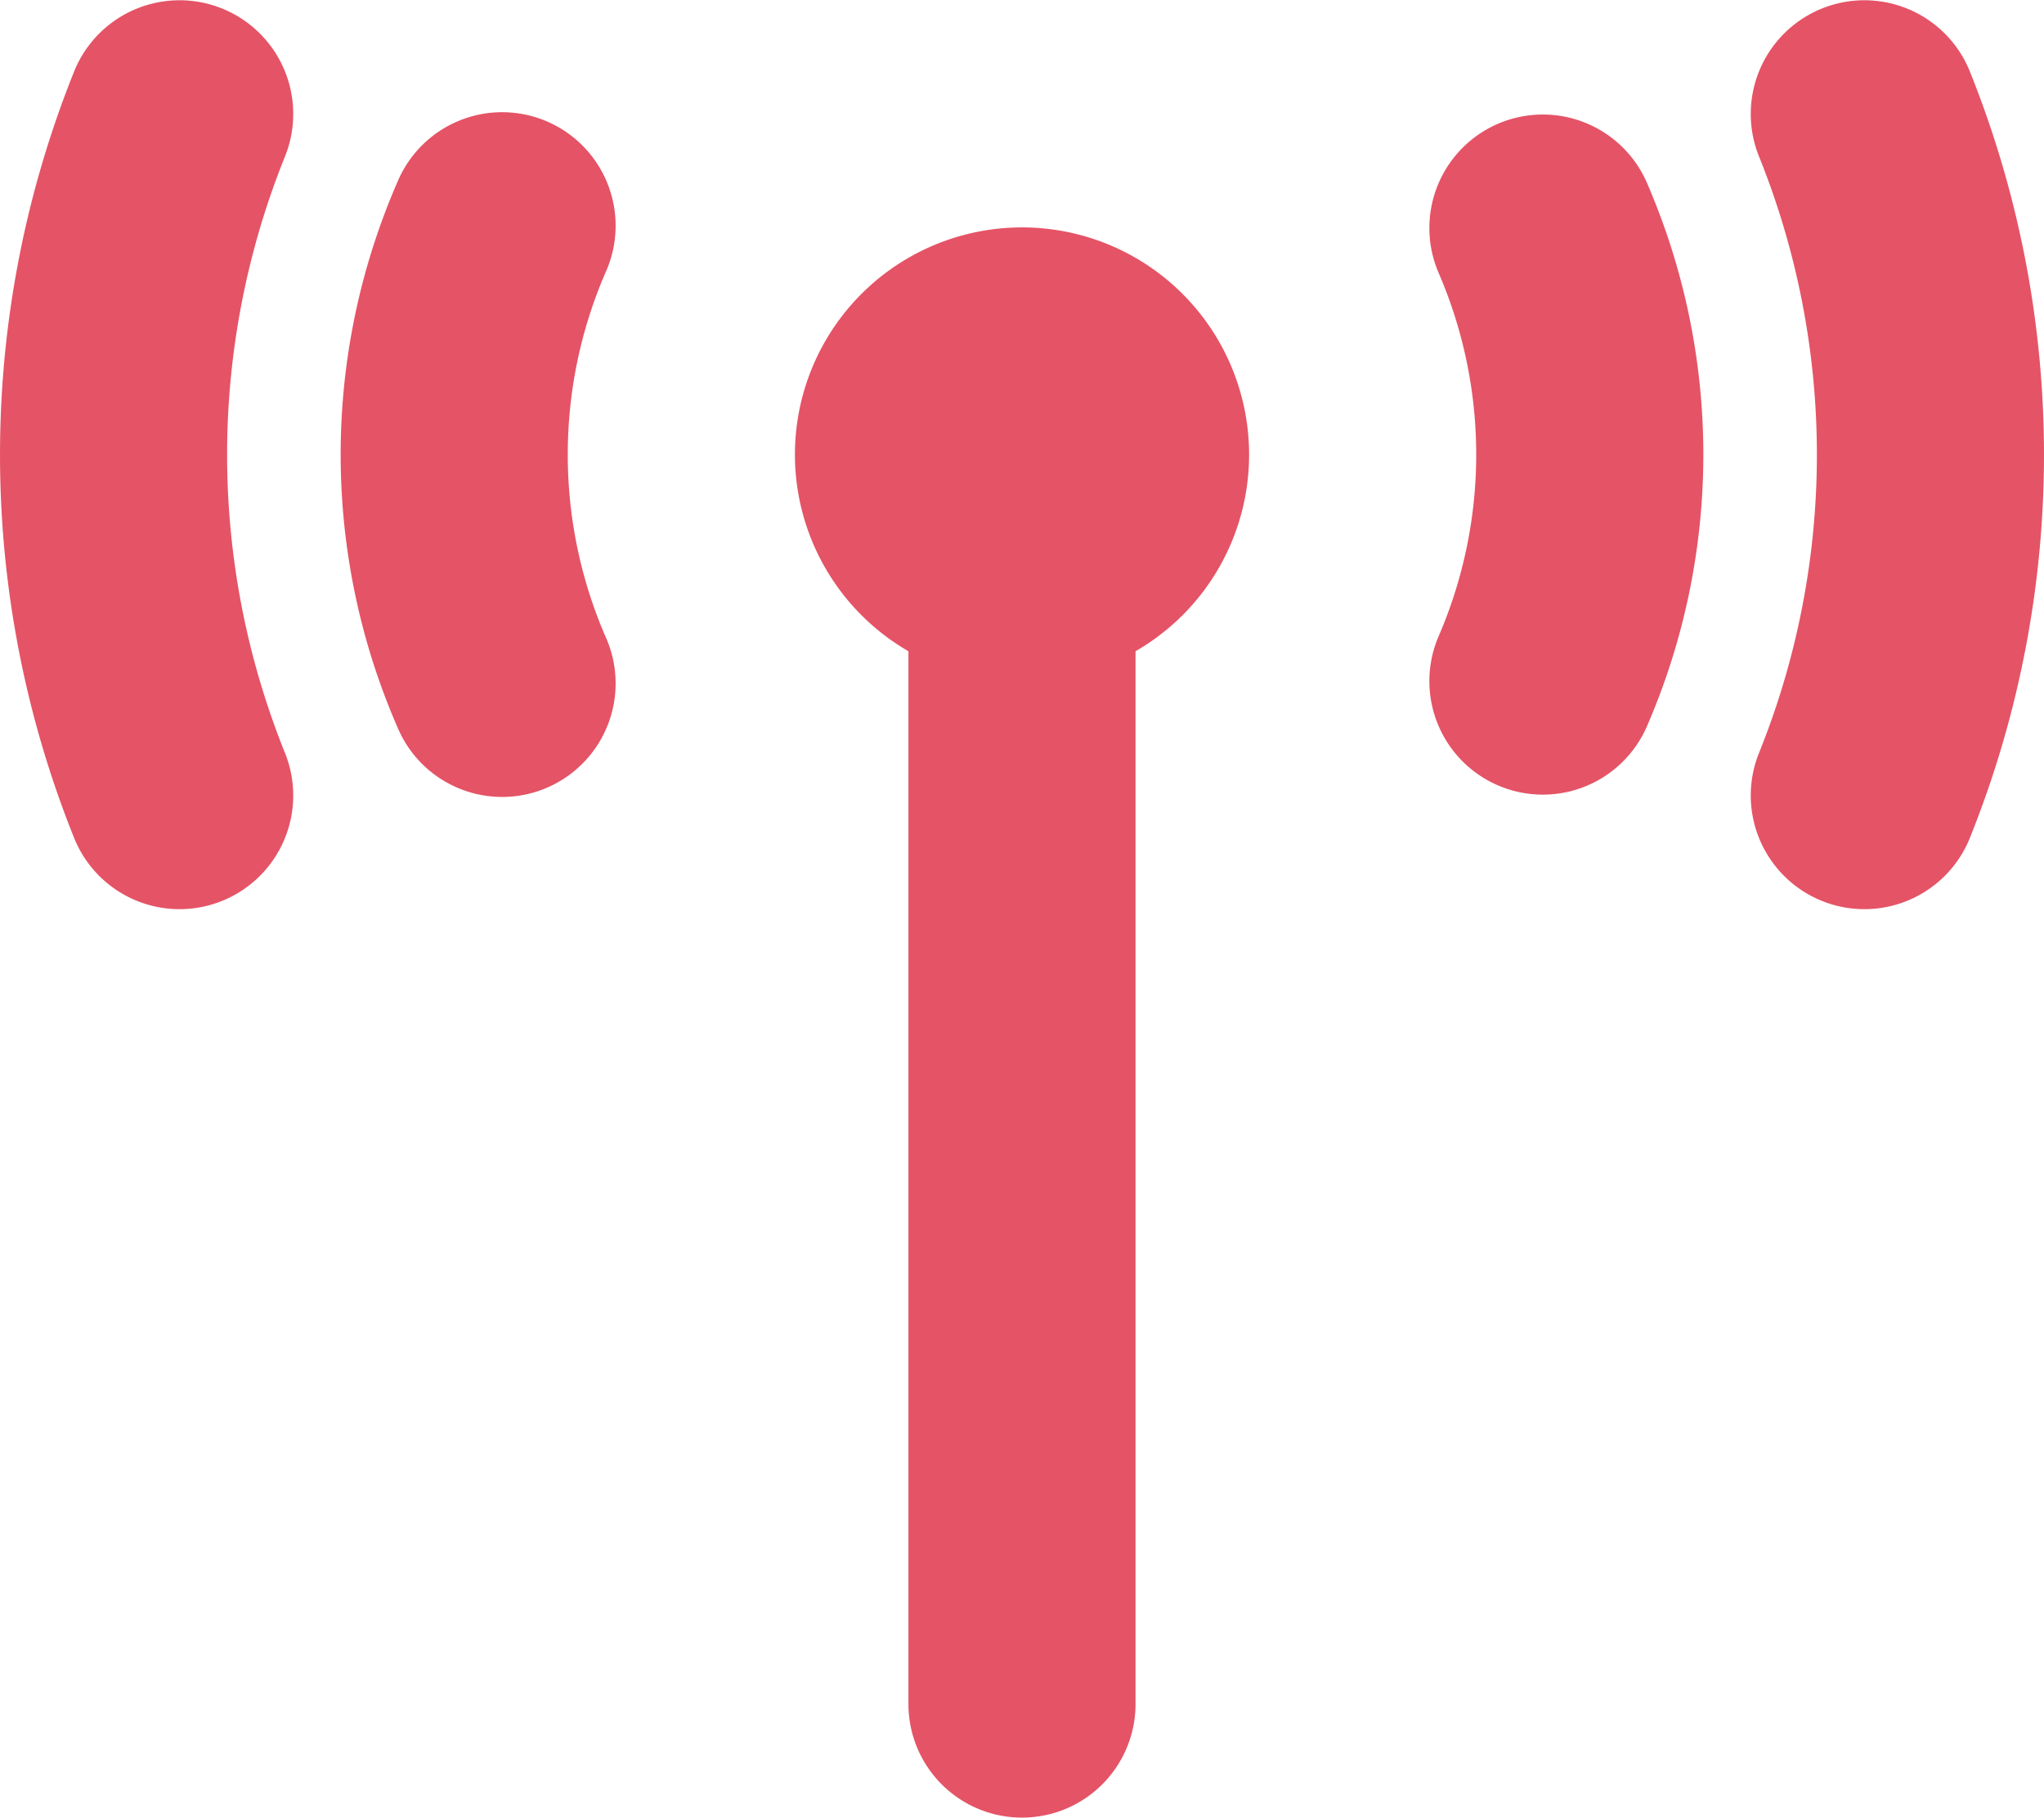
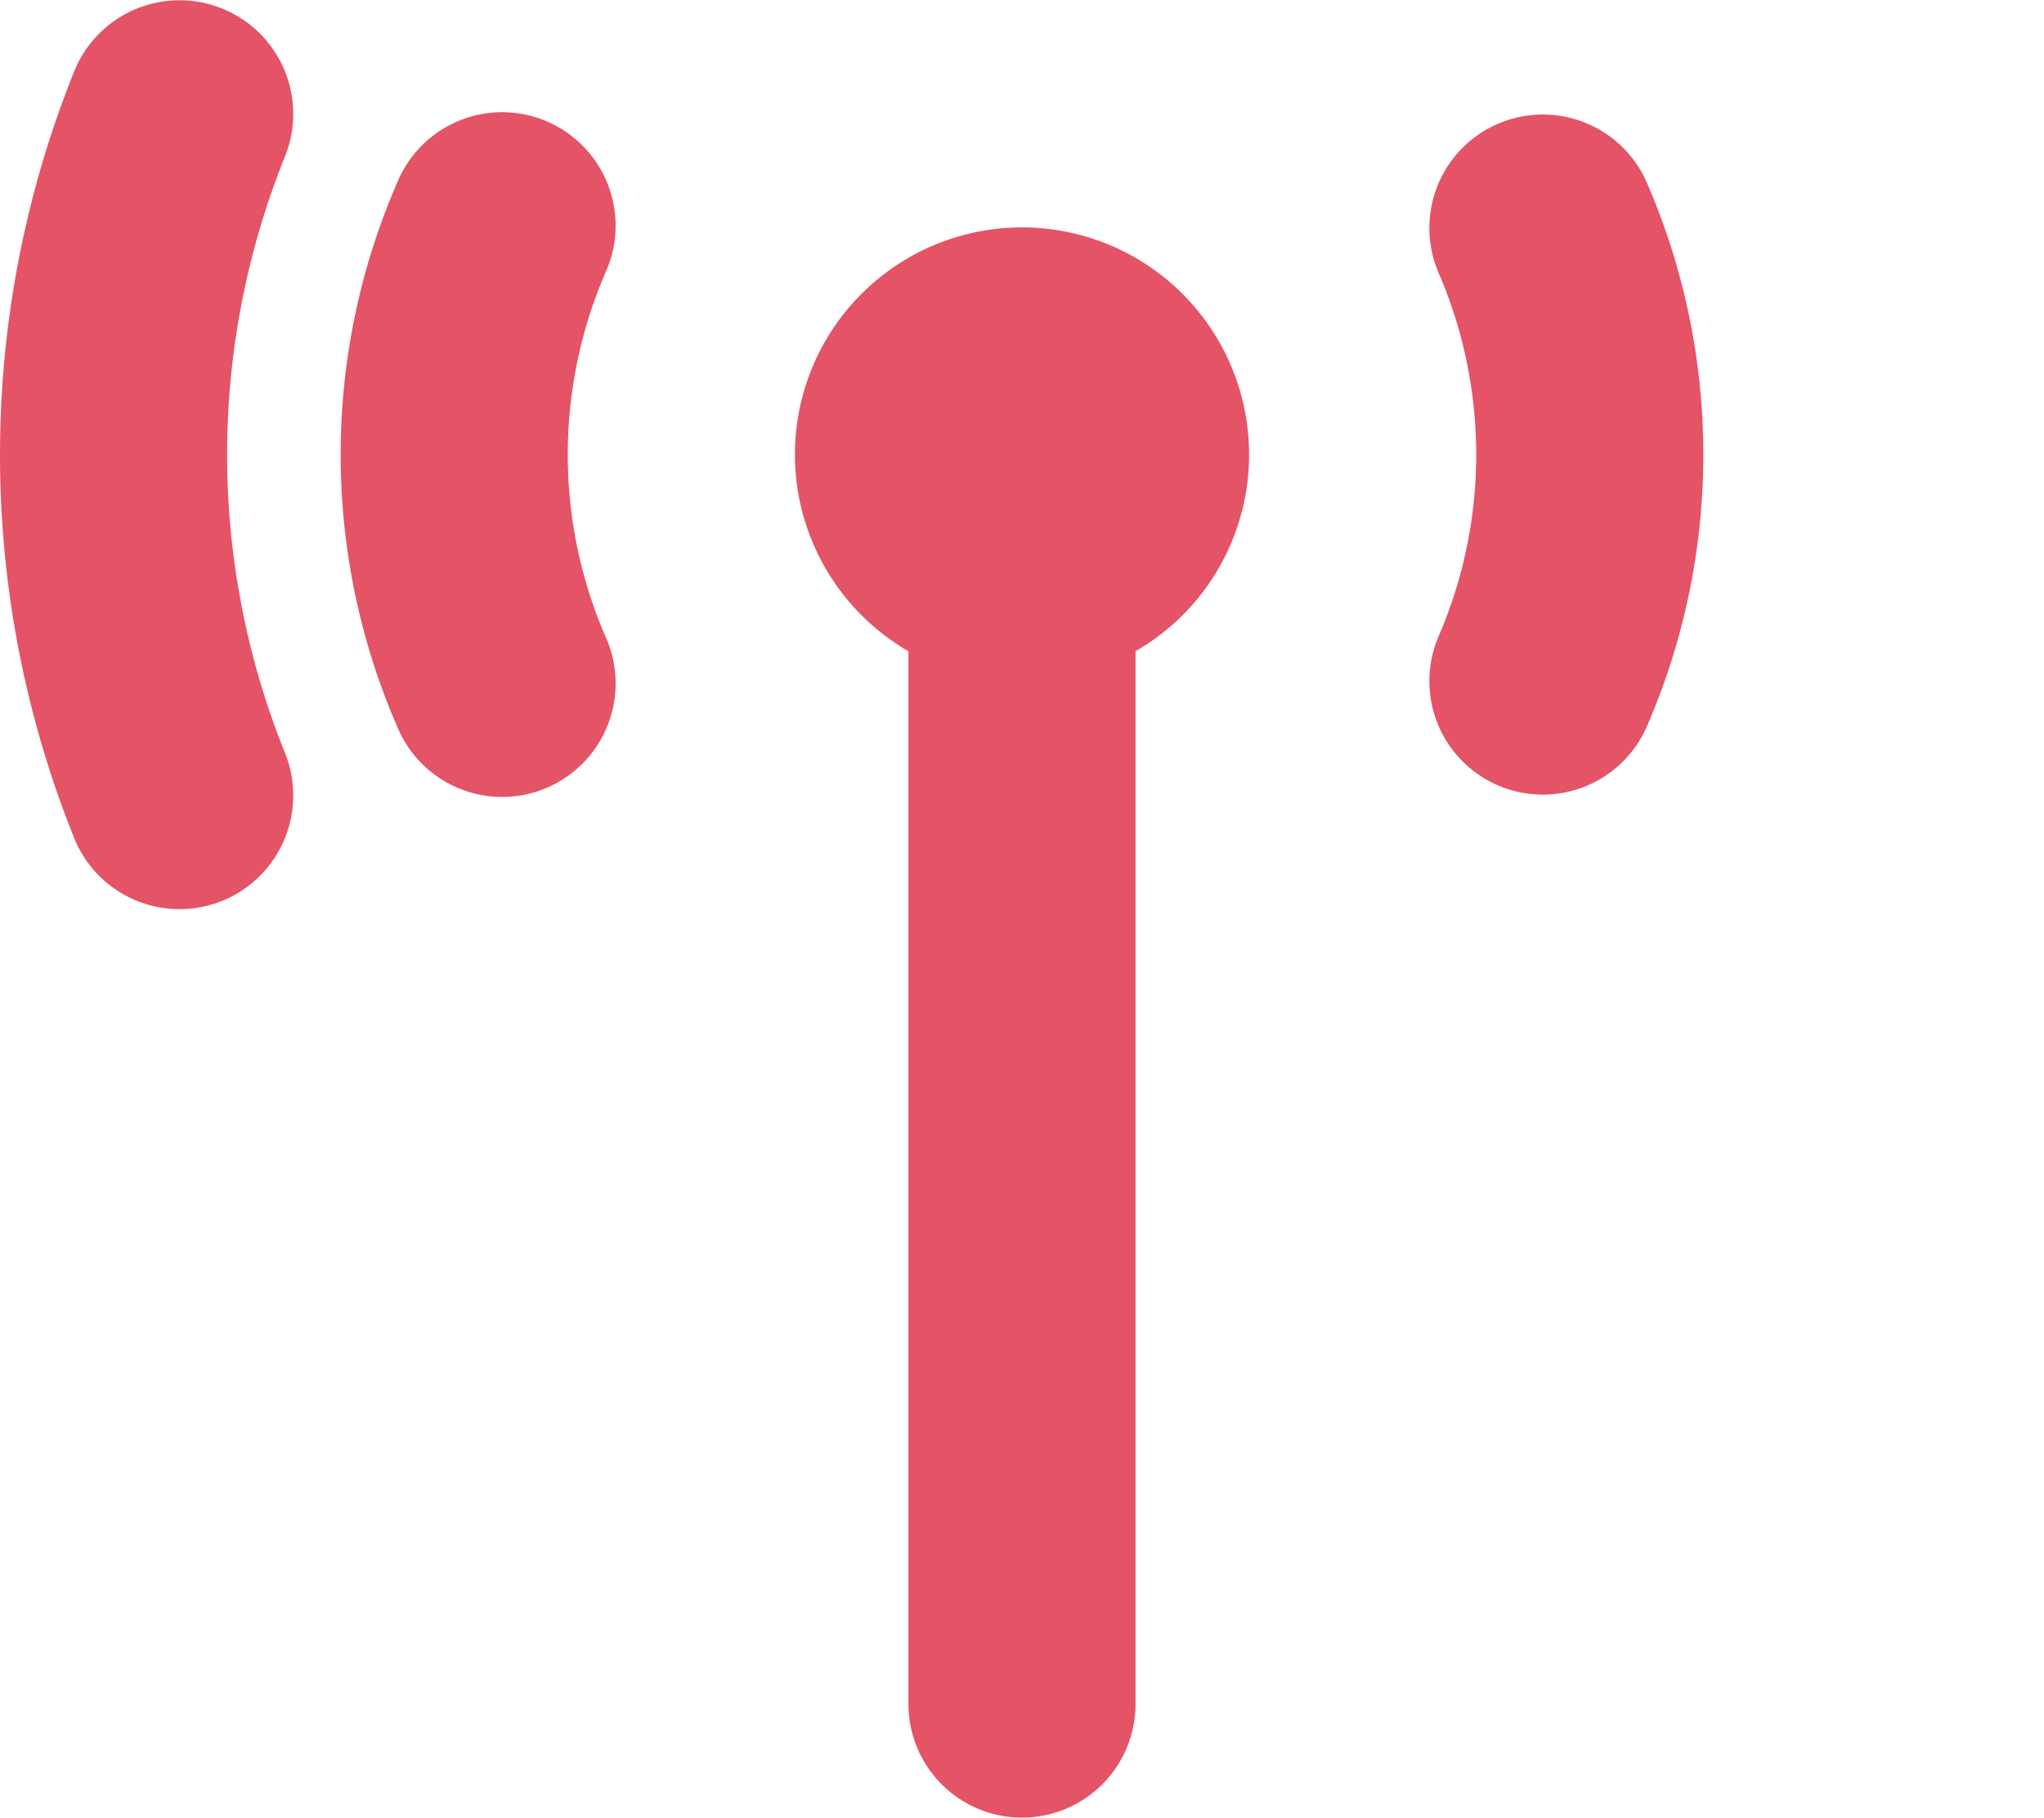
<svg xmlns="http://www.w3.org/2000/svg" width="75.367" height="67.002" viewBox="0 0 75.367 67.002">
-   <path d="M10.507,5.7a29.387,29.387,0,0,0,0,21.982,4.191,4.191,0,1,1-7.772,3.14,37.879,37.879,0,0,1,0-28.262A4.191,4.191,0,0,1,10.507,5.7Zm62.125-3.14a37.879,37.879,0,0,1,0,28.262,4.191,4.191,0,1,1-7.772-3.14,29.387,29.387,0,0,0,0-21.982,4.191,4.191,0,0,1,7.772-3.14ZM46.057,16.686a8.358,8.358,0,0,1-4.187,7.249V62.744a4.187,4.187,0,0,1-8.374,0V23.935a8.373,8.373,0,1,1,12.561-7.249Zm-23.735-6.7a16.873,16.873,0,0,0,0,13.4,4.184,4.184,0,1,1-7.667,3.35,25.164,25.164,0,0,1,0-20.1,4.184,4.184,0,1,1,7.667,3.35Zm38.39-3.35a25.164,25.164,0,0,1,0,20.1,4.184,4.184,0,0,1-7.668-3.35,16.873,16.873,0,0,0,0-13.4,4.184,4.184,0,0,1,7.668-3.35Z" transform="translate(0 0.071)" fill="#e55366" />
+   <path d="M10.507,5.7a29.387,29.387,0,0,0,0,21.982,4.191,4.191,0,1,1-7.772,3.14,37.879,37.879,0,0,1,0-28.262A4.191,4.191,0,0,1,10.507,5.7Zm62.125-3.14ZM46.057,16.686a8.358,8.358,0,0,1-4.187,7.249V62.744a4.187,4.187,0,0,1-8.374,0V23.935a8.373,8.373,0,1,1,12.561-7.249Zm-23.735-6.7a16.873,16.873,0,0,0,0,13.4,4.184,4.184,0,1,1-7.667,3.35,25.164,25.164,0,0,1,0-20.1,4.184,4.184,0,1,1,7.667,3.35Zm38.39-3.35a25.164,25.164,0,0,1,0,20.1,4.184,4.184,0,0,1-7.668-3.35,16.873,16.873,0,0,0,0-13.4,4.184,4.184,0,0,1,7.668-3.35Z" transform="translate(0 0.071)" fill="#e55366" />
</svg>